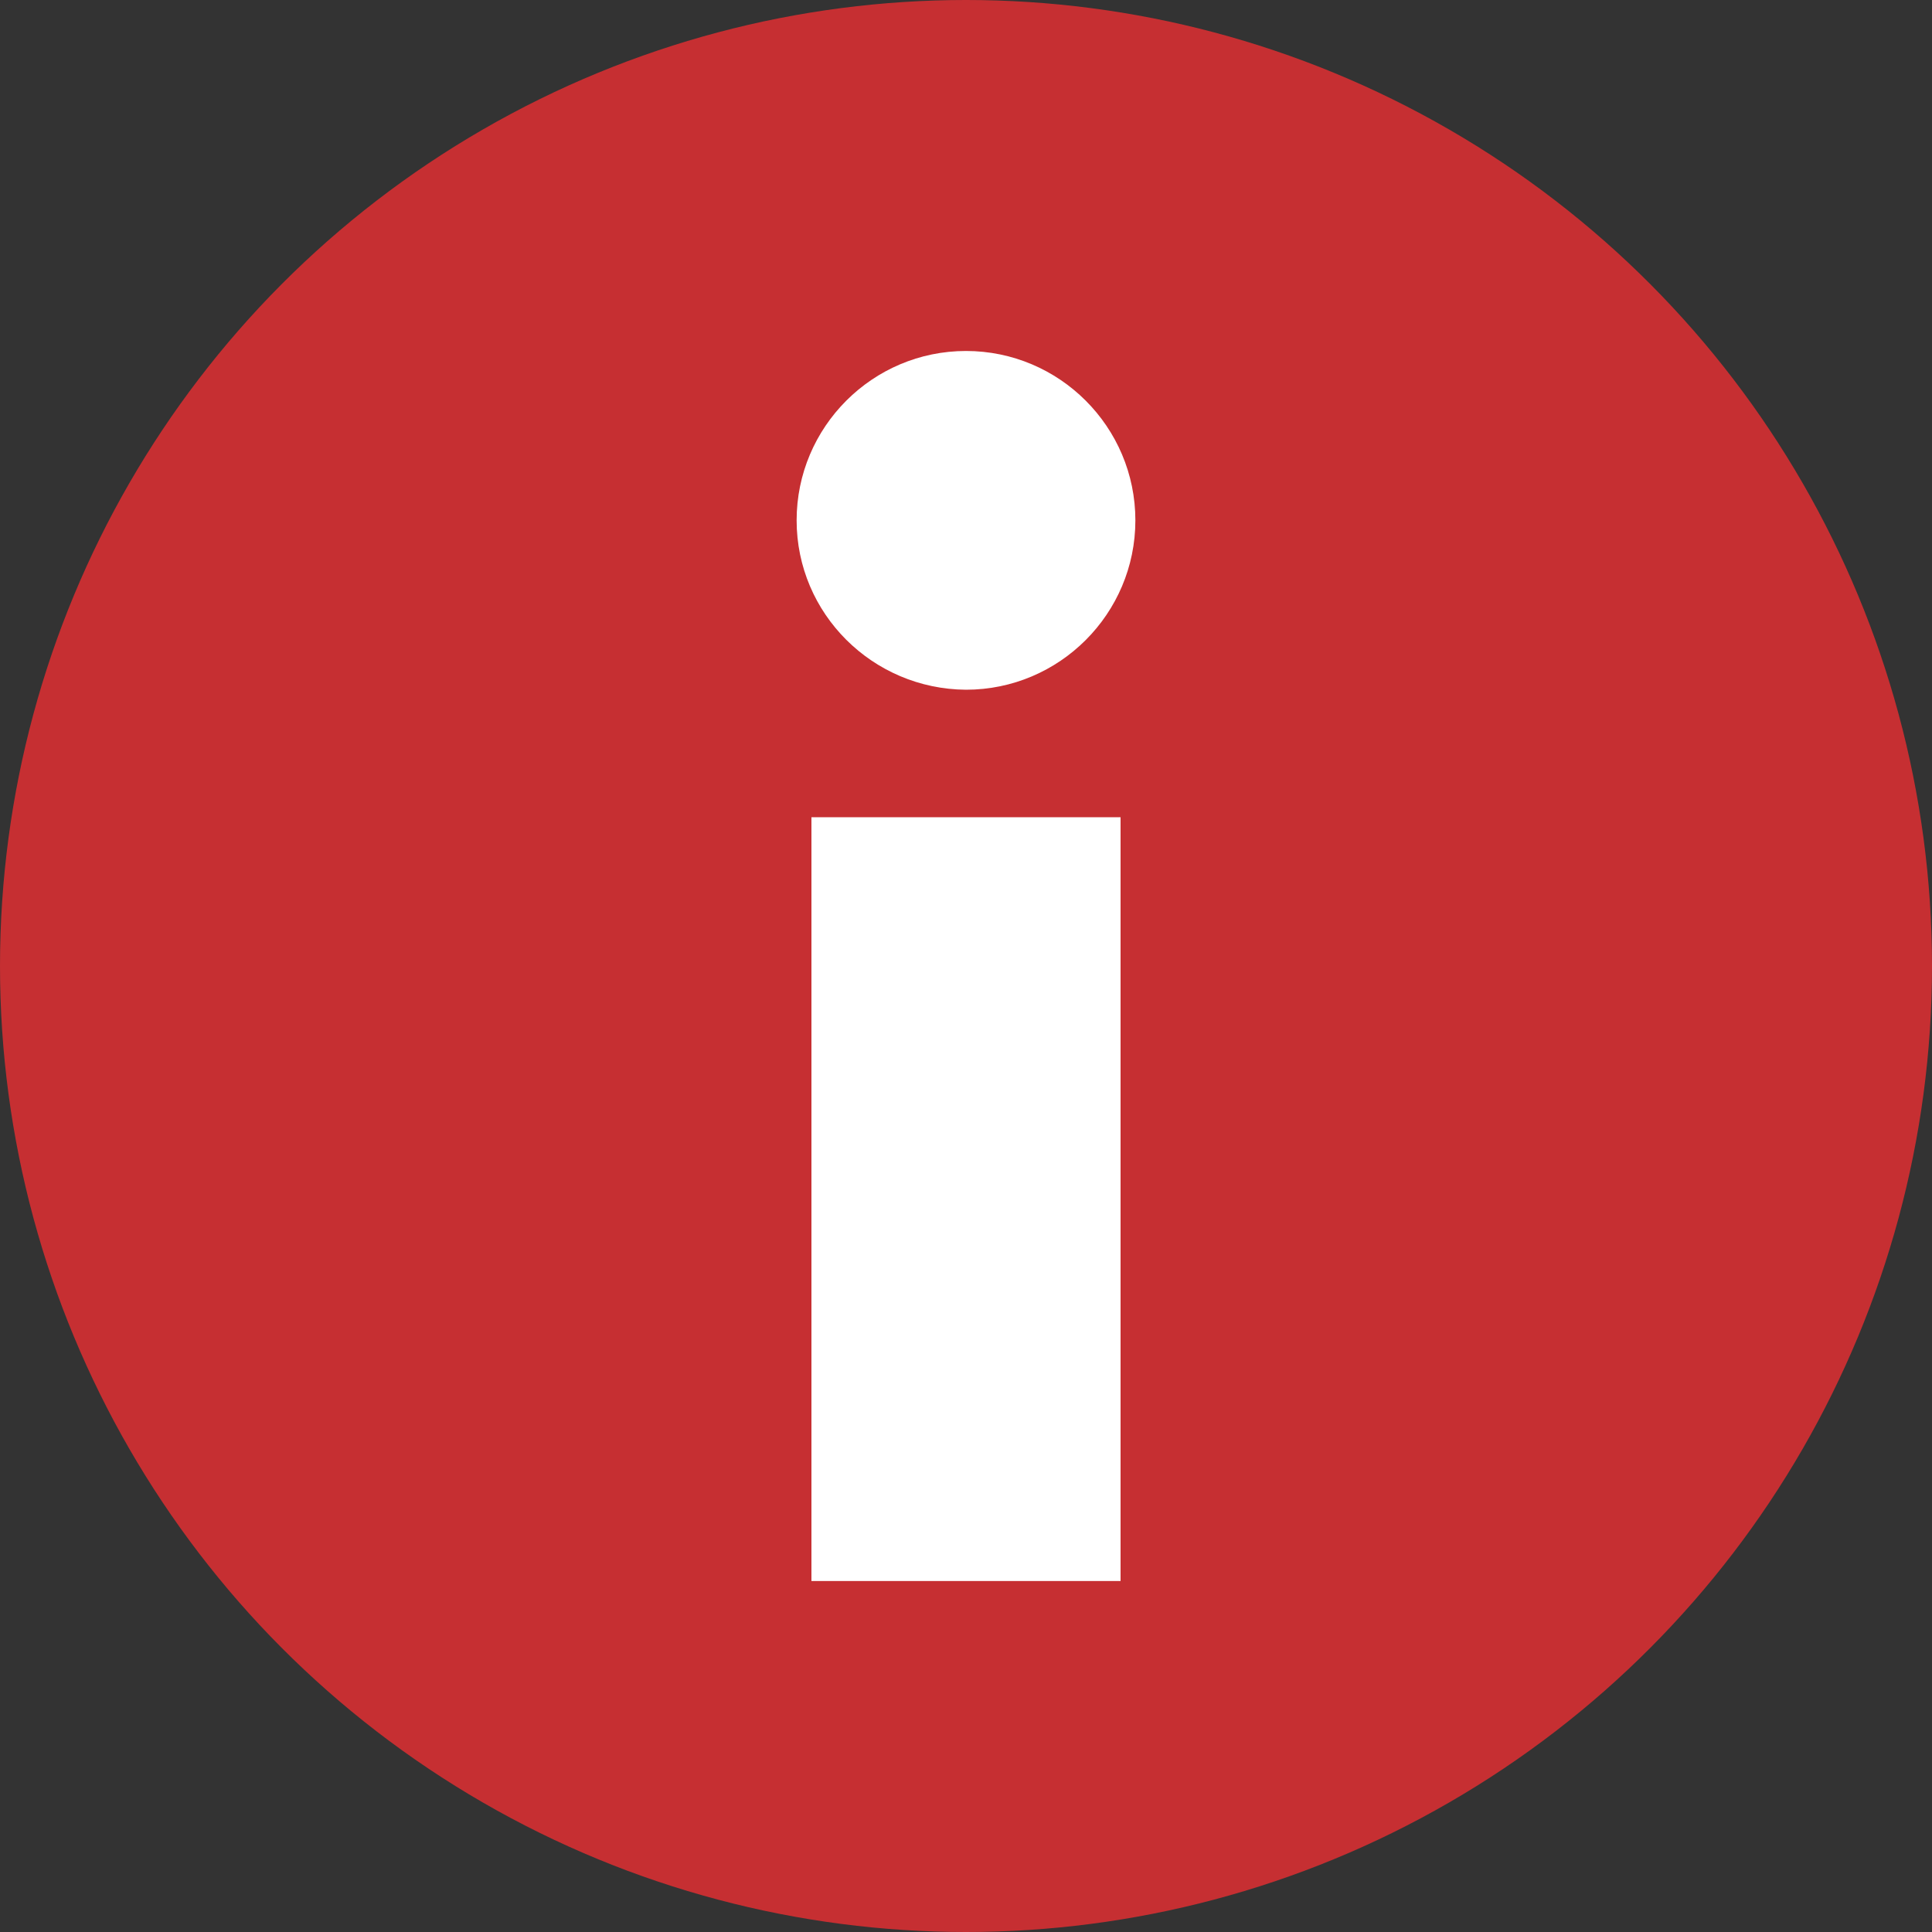
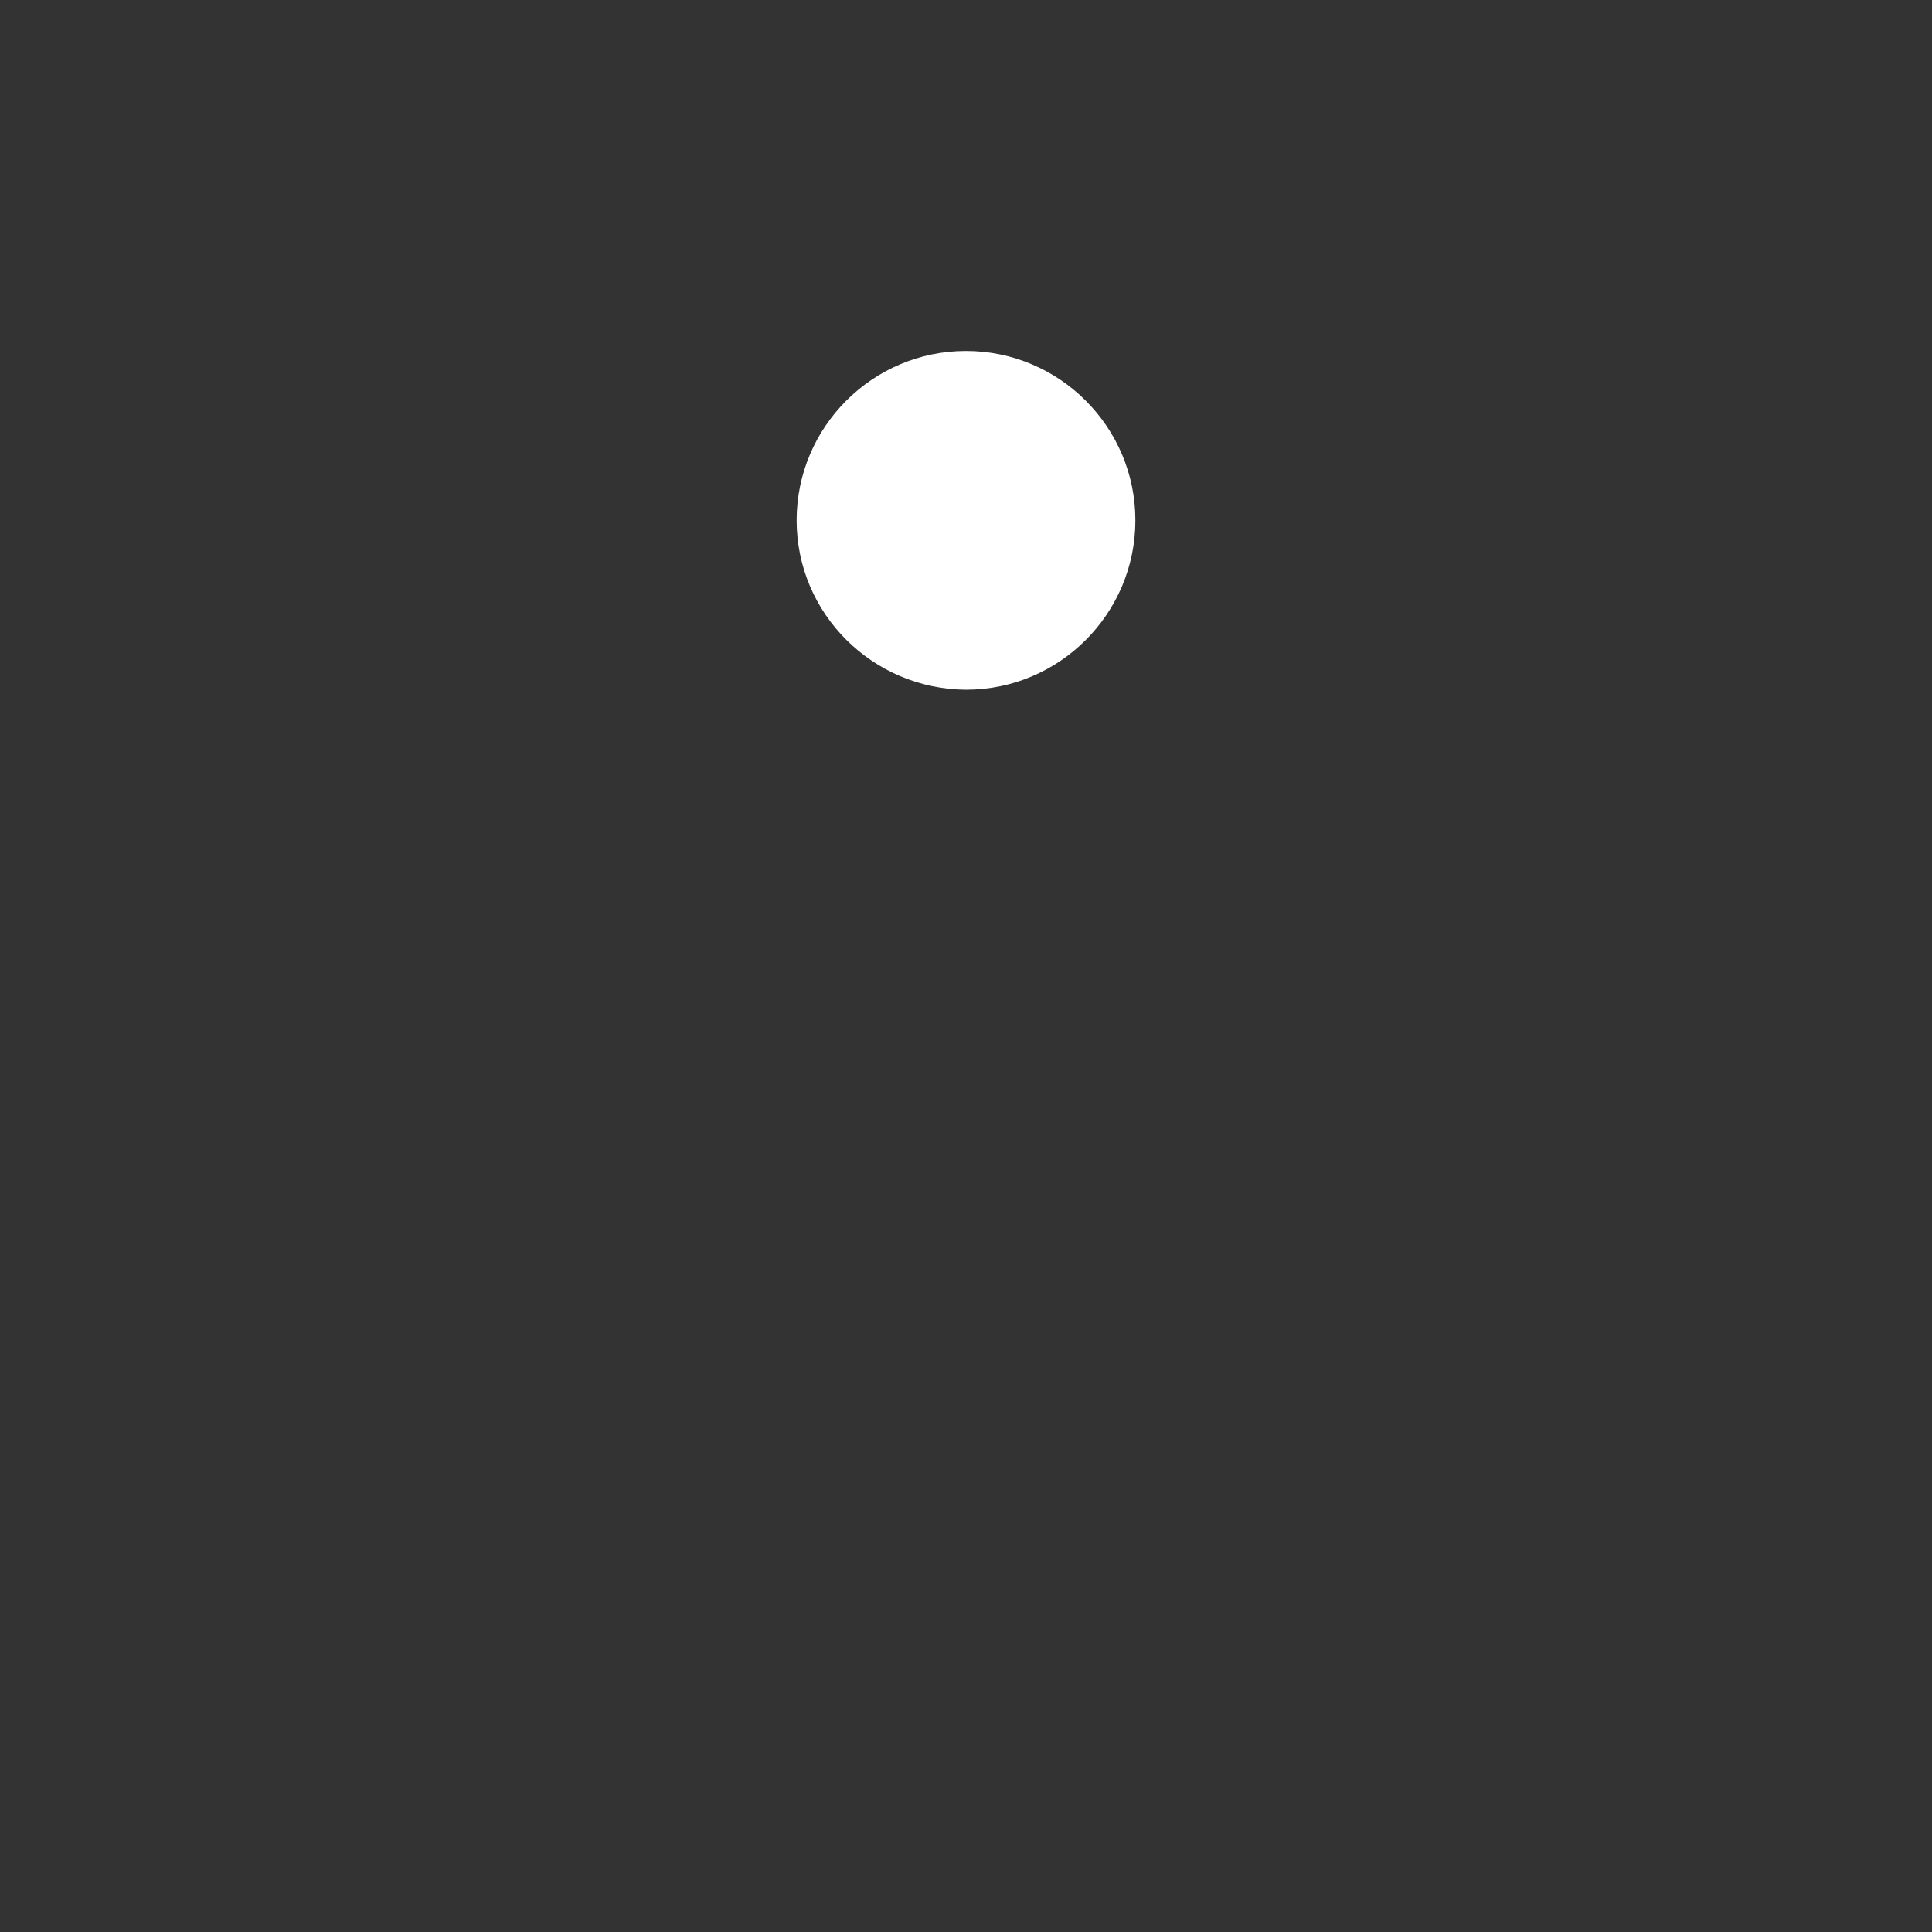
<svg xmlns="http://www.w3.org/2000/svg" version="1.1" id="katman_1" x="0px" y="0px" viewBox="0 0 300 300" style="enable-background:new 0 0 300 300;" xml:space="preserve">
  <rect x="0" y="0" width="300" height="300" fill="#333333" stroke="none" />
  <style type="text/css">
	.st0{fill:#C62F32;}
	.st1{fill:#FFFFFF;}
</style>
  <g>
-     <circle class="st0" cx="150" cy="150" r="150" />
    <g>
      <g>
        <path class="st1" d="M123.7,80.8c0-14.5,11.8-26.3,26.3-26.3c14.5,0,26.3,11.8,26.3,26.3c0,14.5-11.8,26.3-26.3,26.3     C135.5,107,123.7,95.3,123.7,80.8z" />
      </g>
-       <rect x="126" y="126.9" class="st1" width="48" height="118.6" />
    </g>
  </g>
</svg>